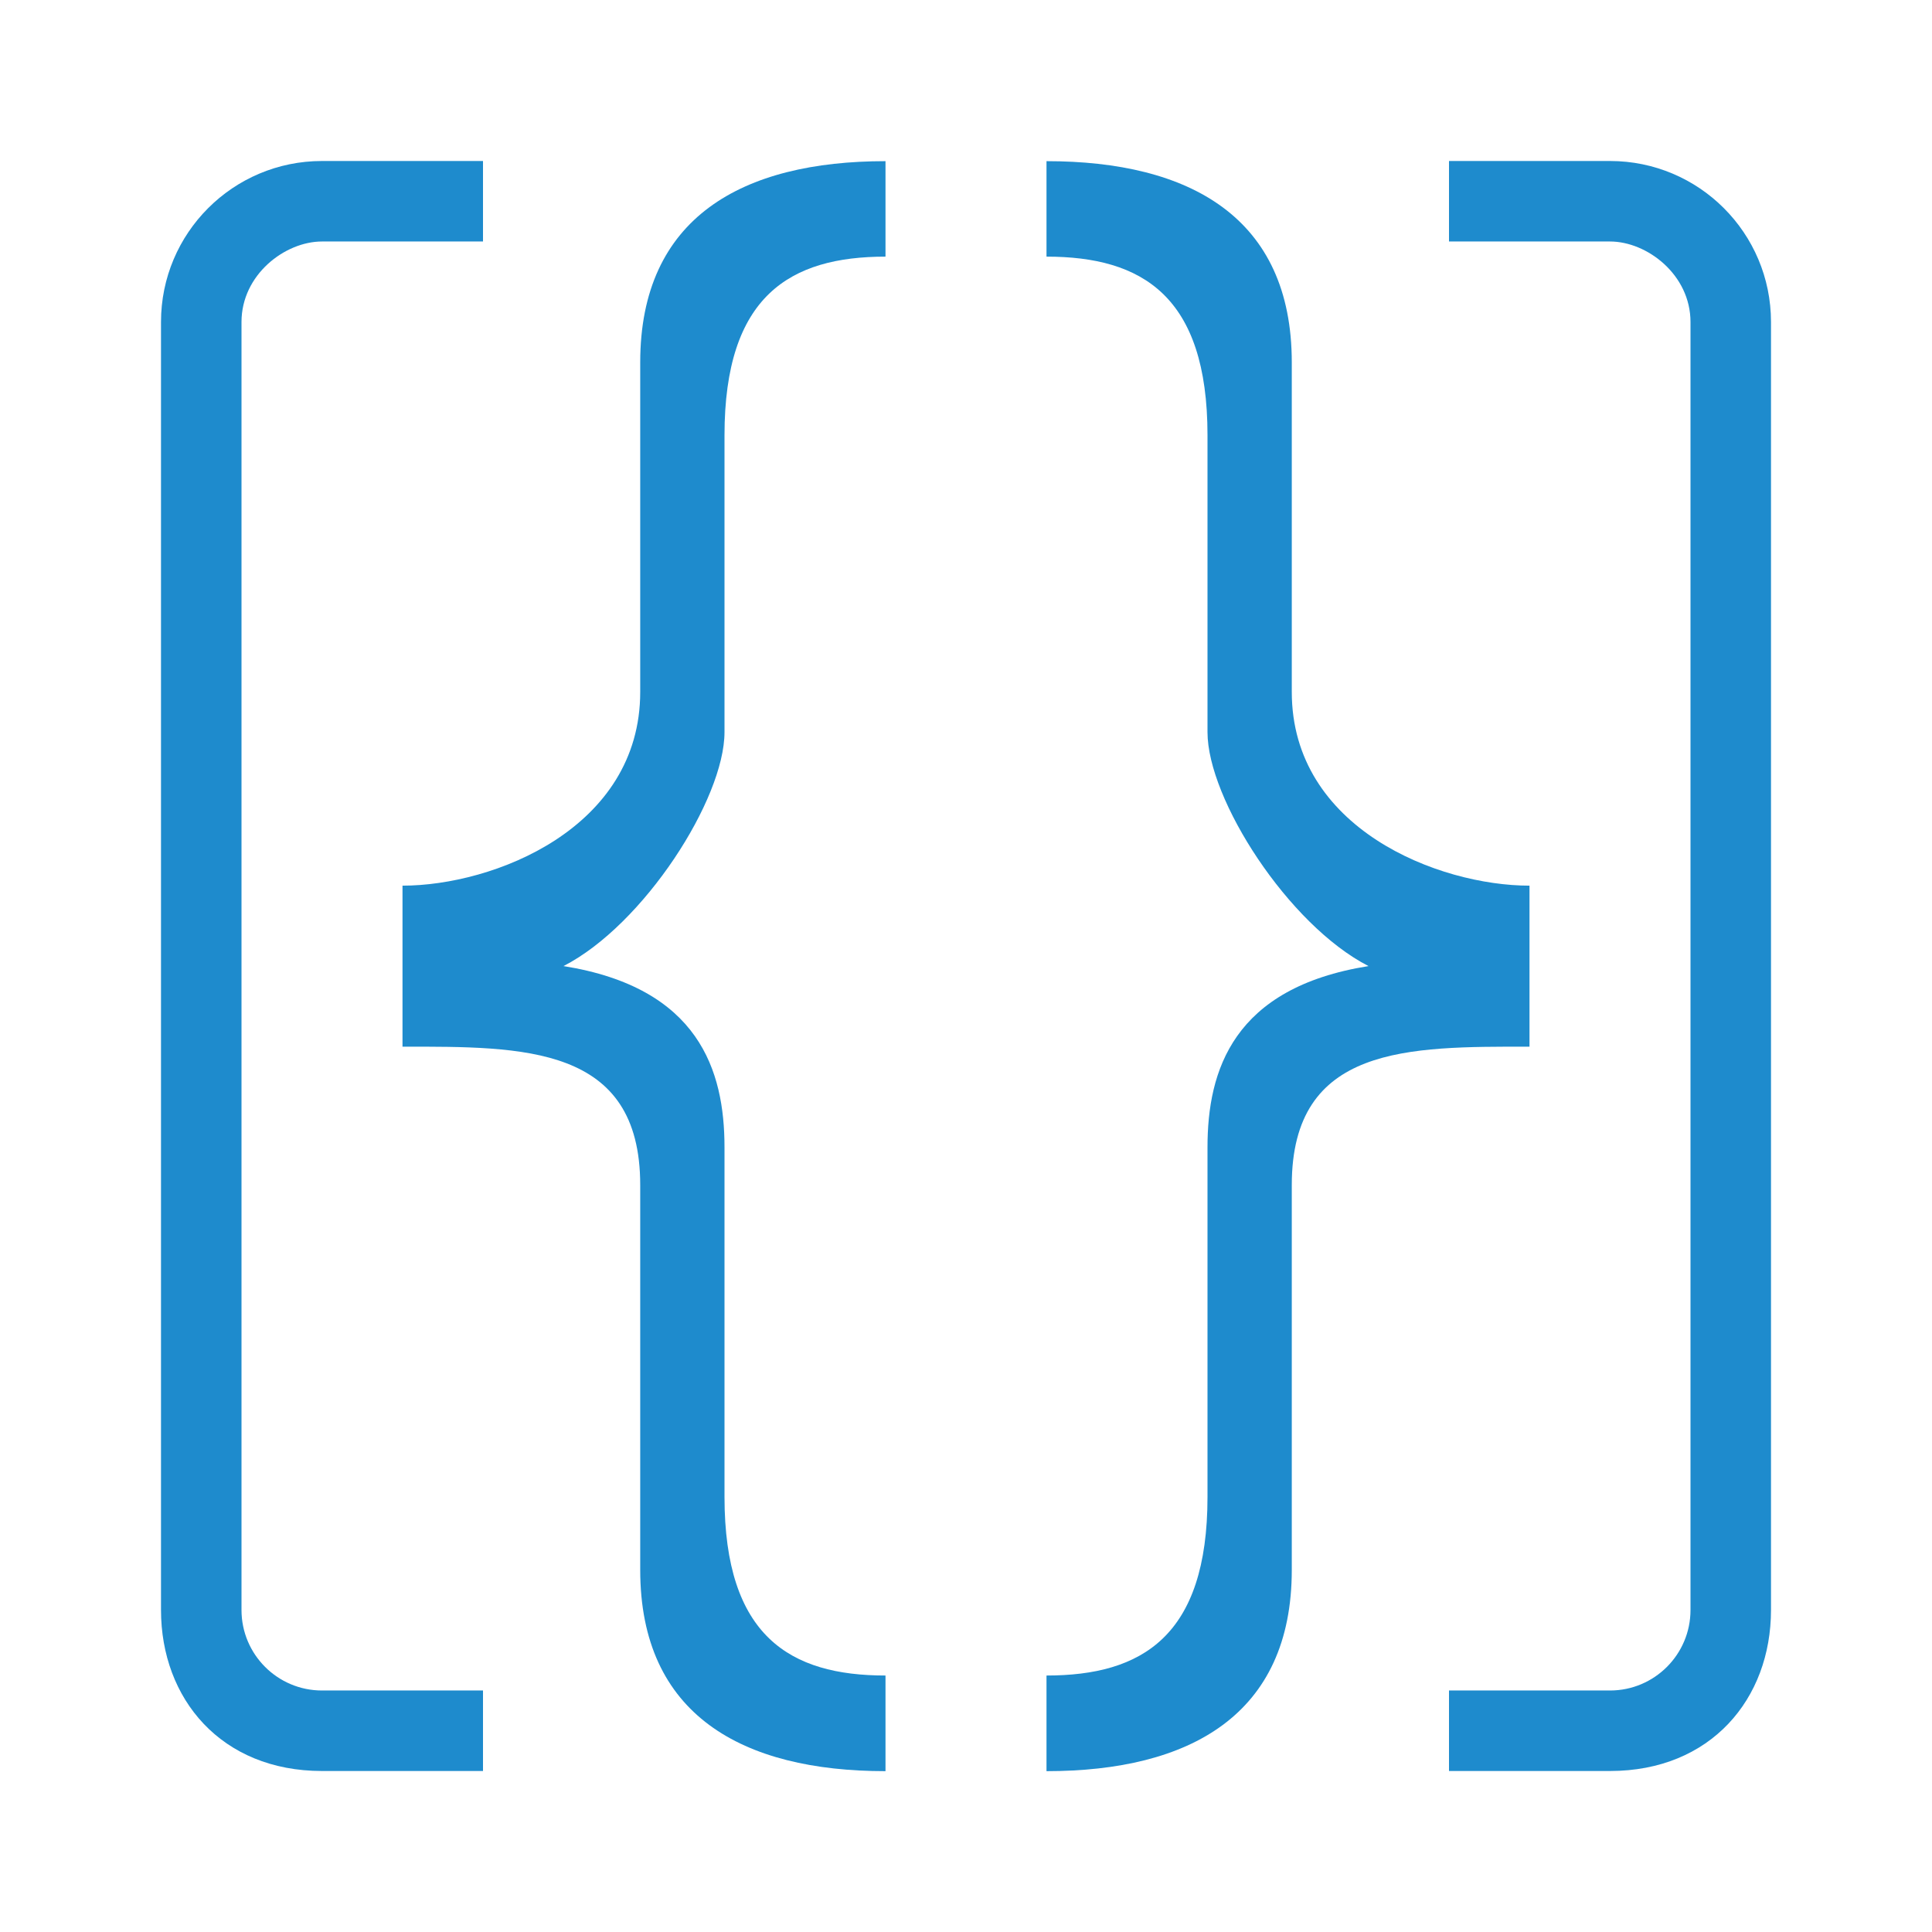
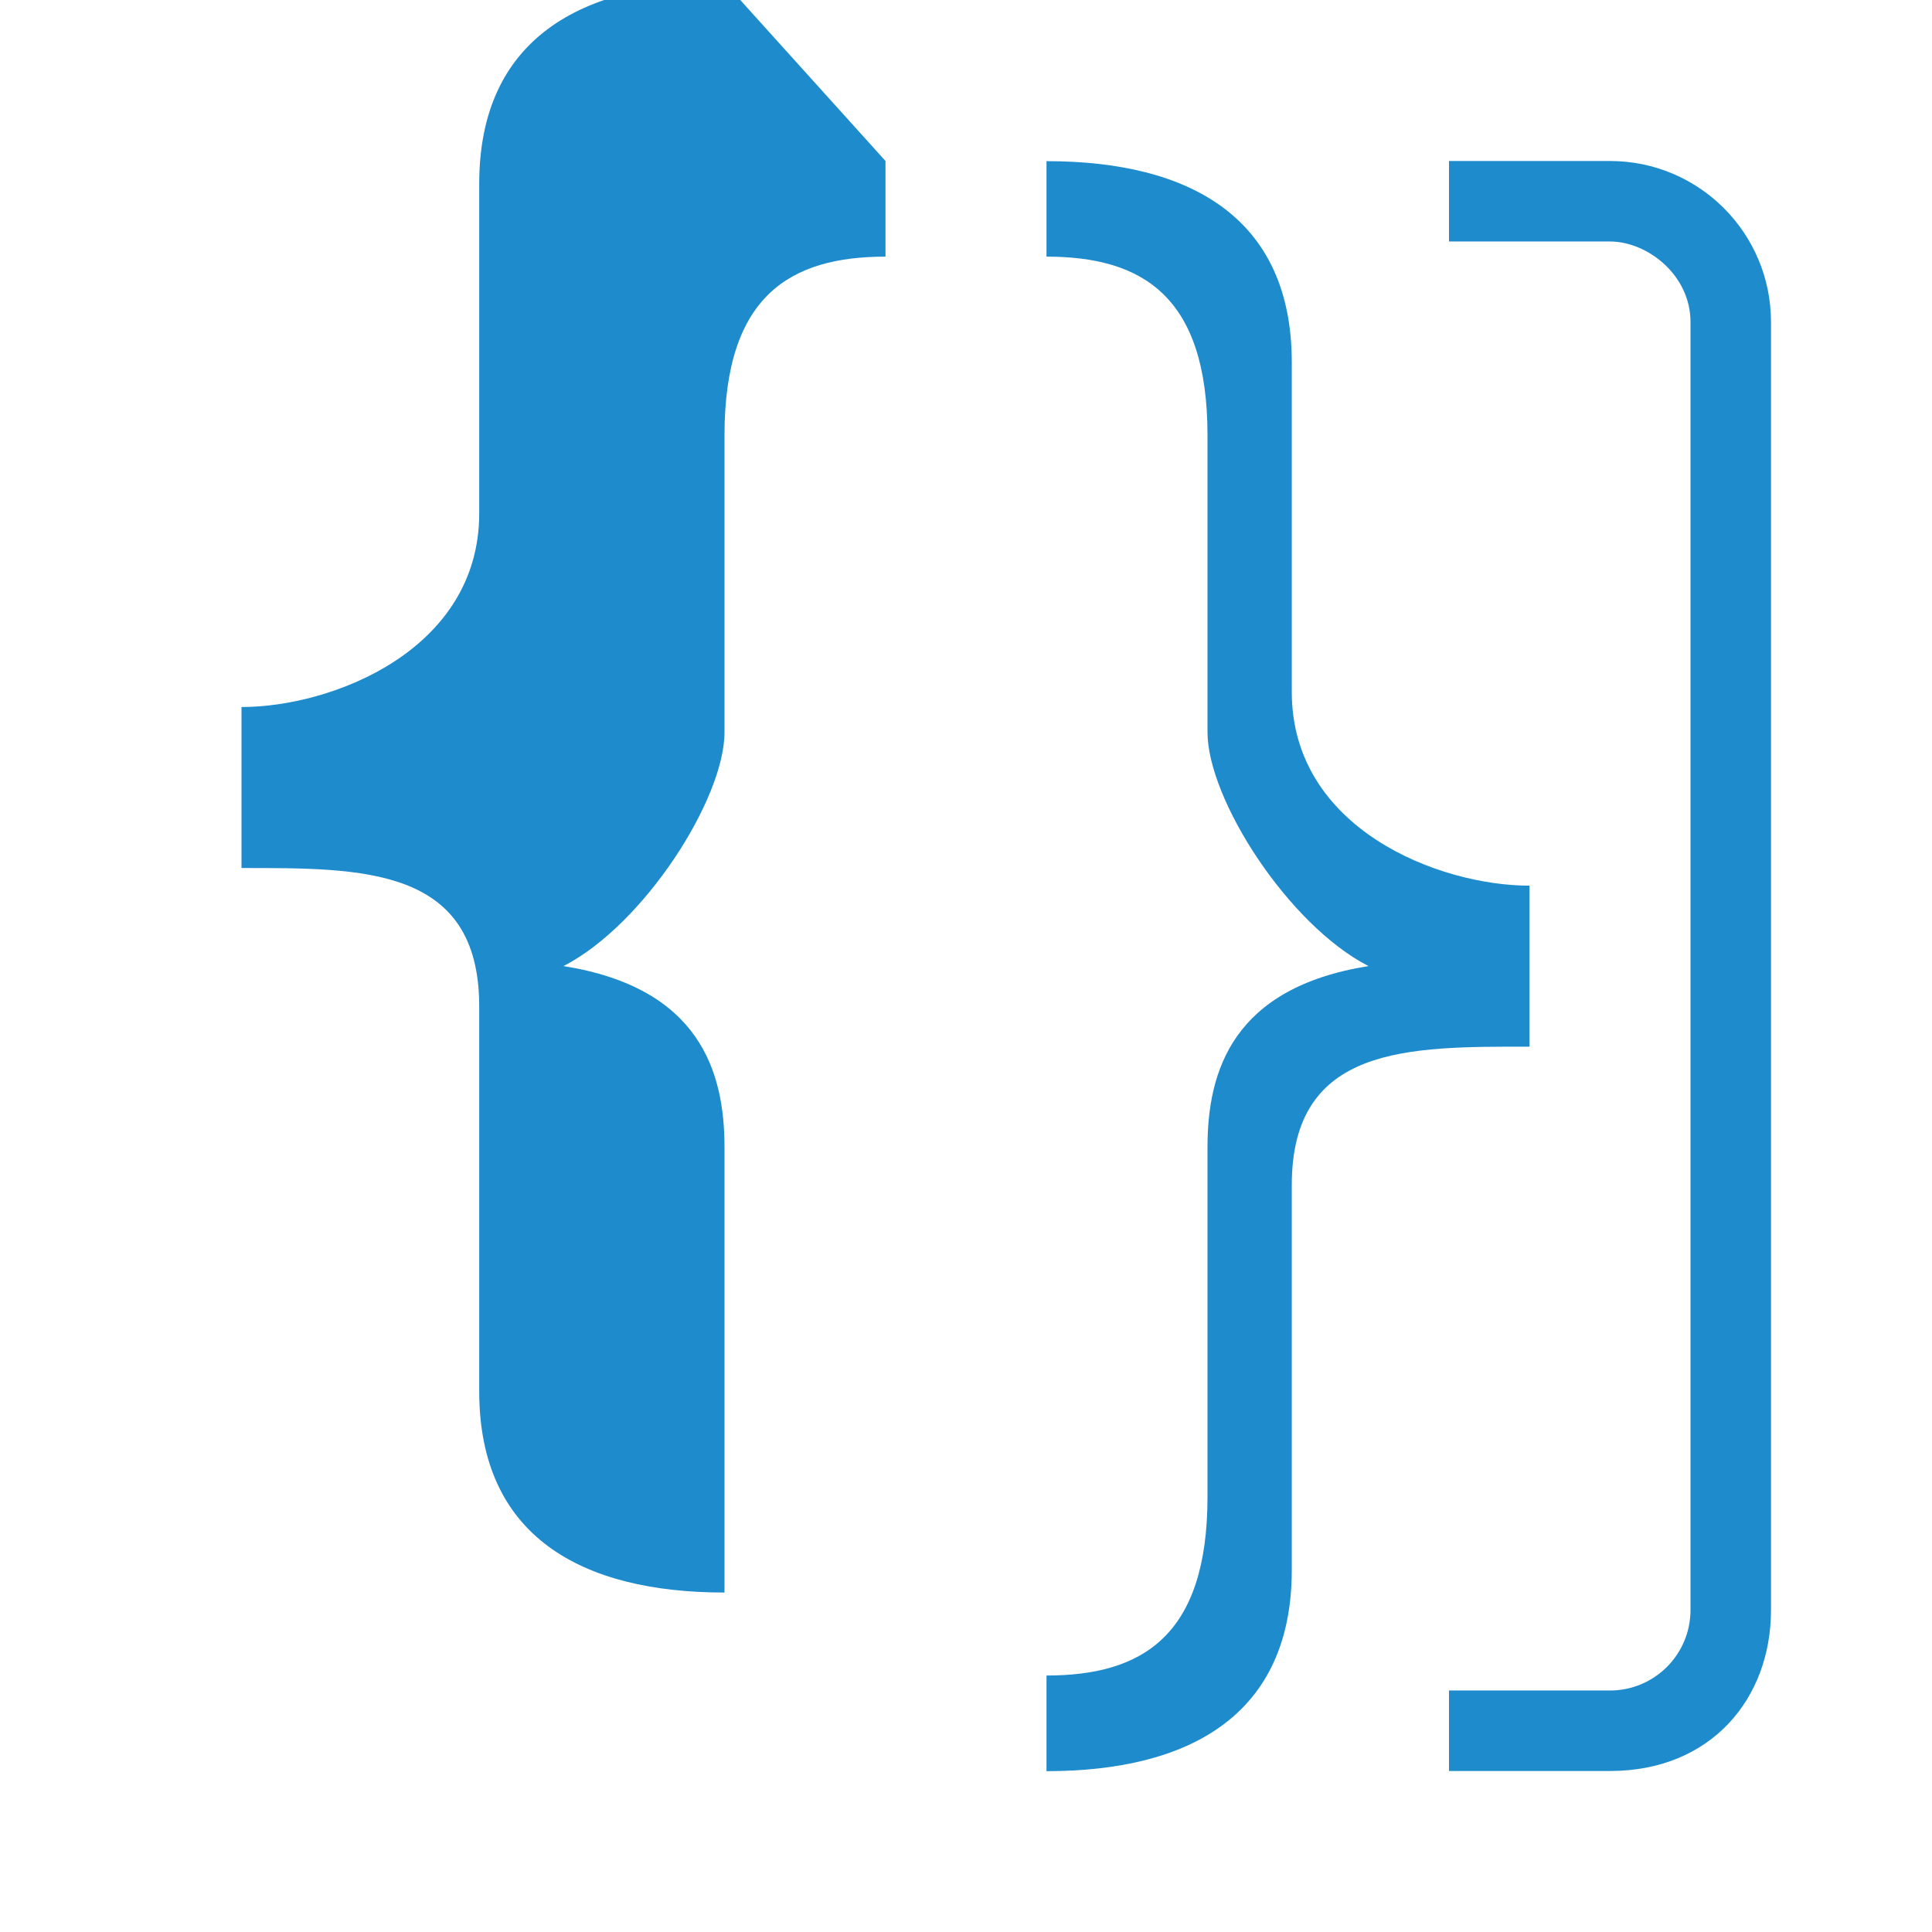
<svg xmlns="http://www.w3.org/2000/svg" version="1.1" viewBox="0 0 24 24">
  <g fill="#1e8bcd">
    <path d="m13 2v1.188c1.185 0 2 0.486 2 2.219v3.688c0 0.831 1.002 2.394 2 2.906-1.683 0.269-2 1.298-2 2.25v4.344c0 1.733-0.816 2.219-2 2.219v1.188c1.777 0 3.047-0.697 3.047-2.5v-4.781c0-1.74 1.453-1.719 2.953-1.719v-2c-1.129 0-2.953-0.709-2.953-2.406v-4.094c0-1.803-1.27-2.5-3.047-2.5z" />
-     <path d="m11 2v1.188c-1.185 0-2 0.486-2 2.219v3.688c0 0.831-1.002 2.394-2 2.906 1.683 0.269 2 1.298 2 2.25v4.344c0 1.733 0.816 2.219 2 2.219v1.188c-1.777 0-3.047-0.697-3.047-2.5v-4.781c0-1.74-1.453-1.719-2.953-1.719v-2c1.129 0 2.953-0.709 2.953-2.406v-4.094c0-1.803 1.27-2.5 3.047-2.5z" />
+     <path d="m11 2v1.188c-1.185 0-2 0.486-2 2.219v3.688c0 0.831-1.002 2.394-2 2.906 1.683 0.269 2 1.298 2 2.25v4.344v1.188c-1.777 0-3.047-0.697-3.047-2.5v-4.781c0-1.74-1.453-1.719-2.953-1.719v-2c1.129 0 2.953-0.709 2.953-2.406v-4.094c0-1.803 1.27-2.5 3.047-2.5z" />
    <path d="m20 2c1.105 0 2 0.895 2 2v16c0 1.105-0.749 2-2 2h-2v-1h2c0.552 0 1-0.448 1-1v-16c0-0.587-0.539-1-1-1h-2v-1h1z" />
-     <path d="m4 2c-1.105 0-2 0.895-2 2v16c0 1.105 0.749 2 2 2h2v-1h-2c-0.552 0-1-0.448-1-1v-16c0-0.587 0.539-1 1-1h2v-1h-1z" />
  </g>
</svg>